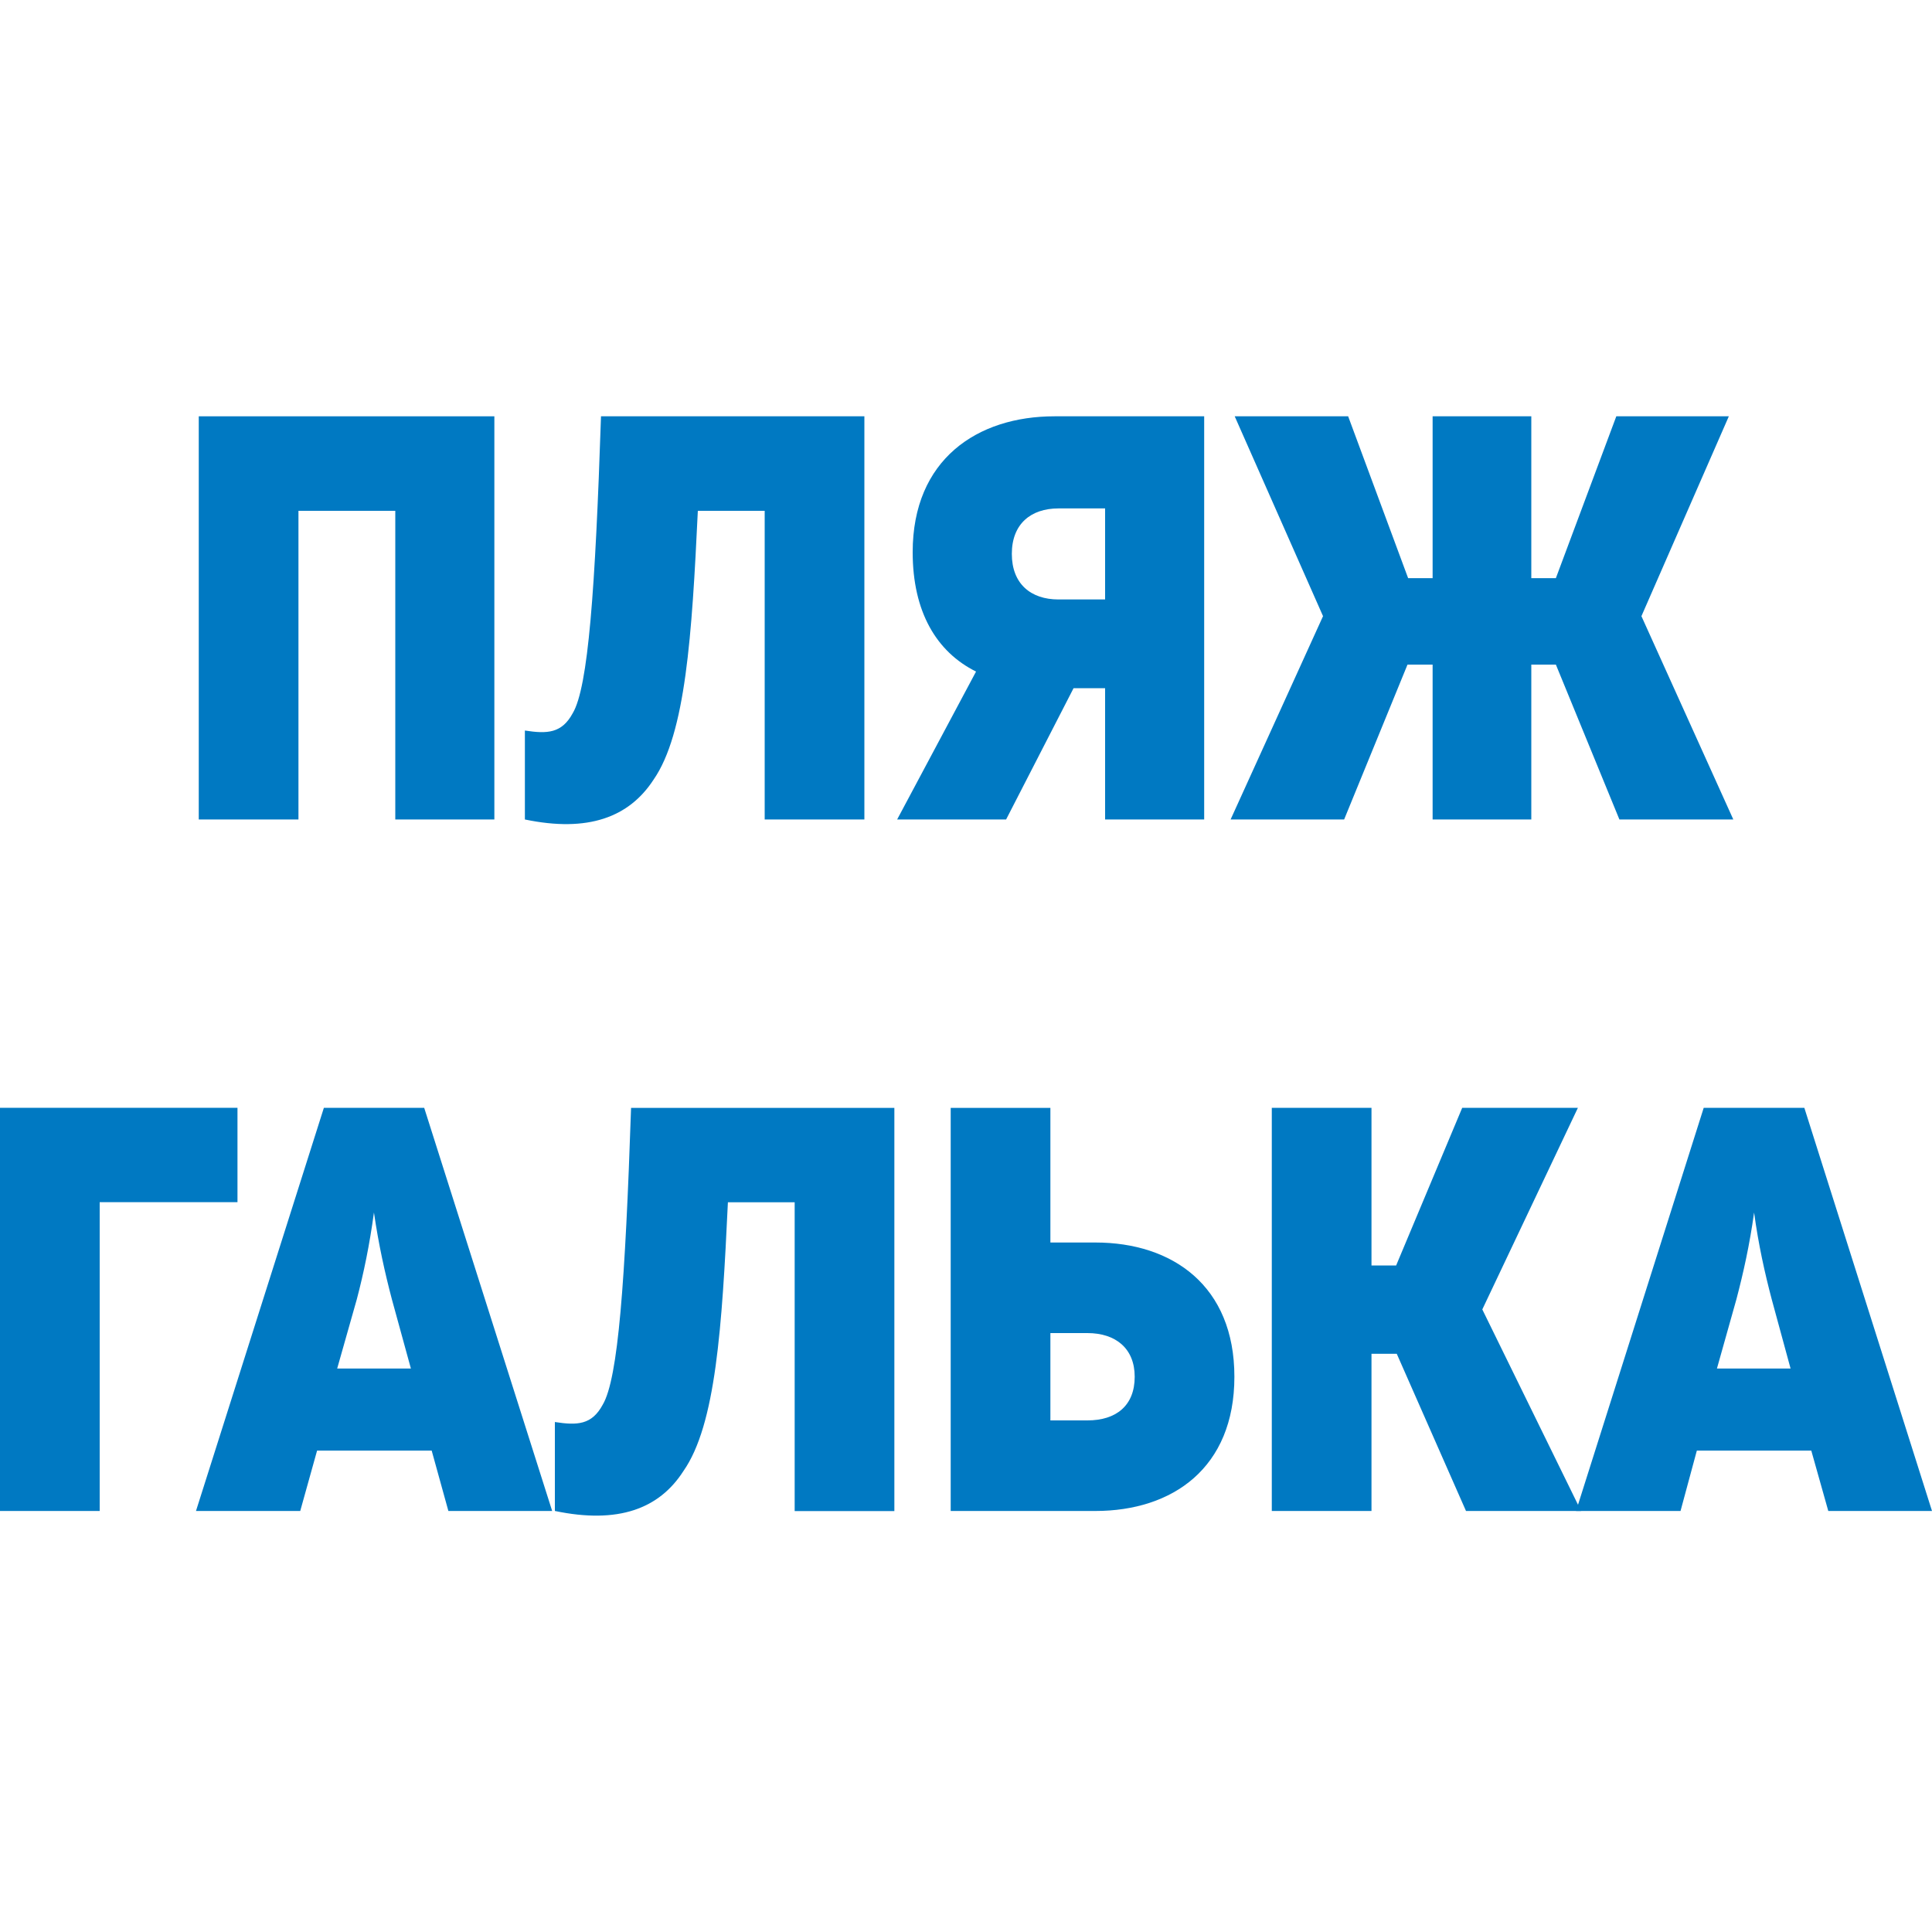
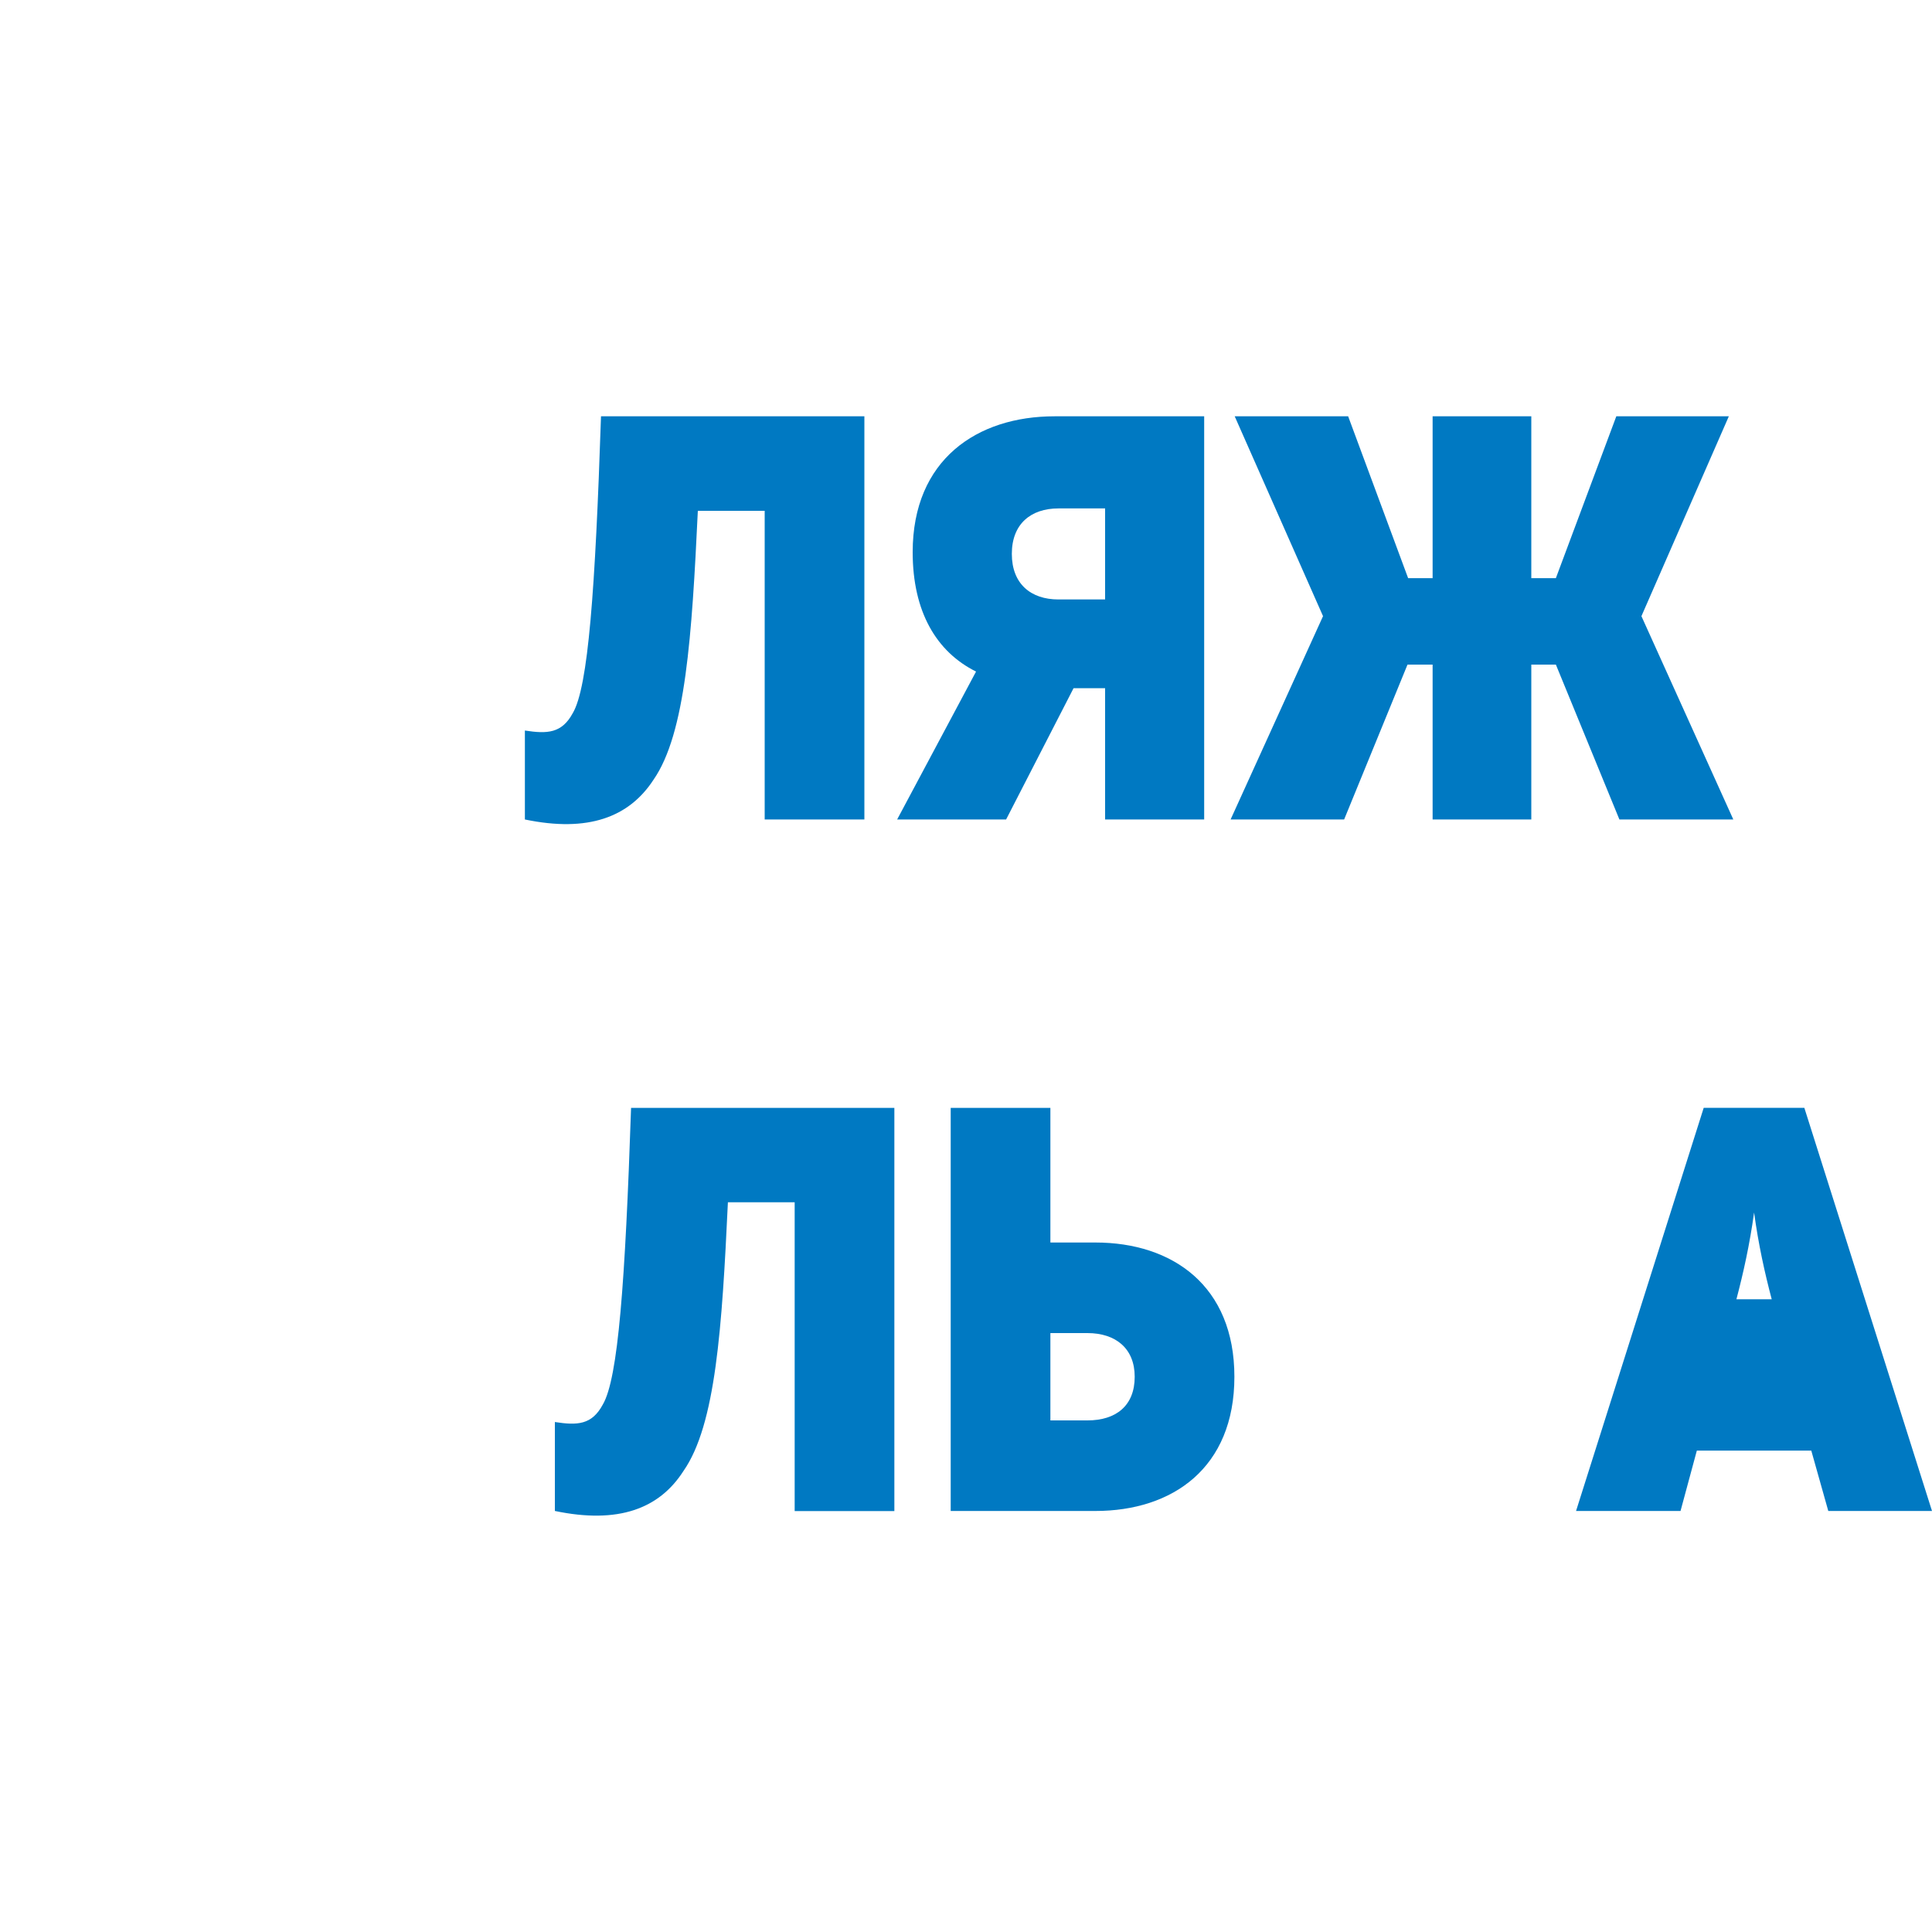
<svg xmlns="http://www.w3.org/2000/svg" xmlns:ns1="http://ns.adobe.com/AdobeIllustrator/10.0/" version="1.1" ns1:viewOrigin="298.4995 162.3872" ns1:rulerOrigin="-298.4995 -137.3877" ns1:pageBounds="298.4995 162.3872 323.4995 137.3877" x="0px" y="0px" width="25px" height="25px" viewBox="0 0 25 25" enable-background="new 0 0 25 25" xml:space="preserve">
  <g id="Слой_1" ns1:layer="yes" ns1:dimmedPercent="50" ns1:rgbTrio="#4F008000FFFF">
    <g>
-       <polygon ns1:knockout="Off" fill="#0079C2" points="2.572,10.604 3.862,10.604 3.862,6.61 5.115,6.61 5.115,10.604 6.397,10.604     6.397,5.387 2.572,5.387 2.572,10.604   " />
      <path ns1:knockout="Off" fill="#0079C2" d="M6.792,10.604c0.82,0.171,1.349-0.03,1.665-0.515C8.872,9.489,8.953,8.228,9.03,6.61    h0.865v3.994h1.29V5.387H7.777c-0.075,2.25-0.165,3.504-0.366,3.842C7.27,9.489,7.083,9.498,6.792,9.453V10.604L6.792,10.604z" />
      <path ns1:knockout="Off" fill="#0079C2" d="M13.645,5.387c-0.999,0-1.835,0.558-1.835,1.758c0,0.77,0.307,1.29,0.82,1.545    l-1.021,1.914h1.41l0.873-1.699h0.045H14.3v1.699h1.282V5.387H13.645L13.645,5.387z M14.3,7.757h-0.604    c-0.356,0-0.603-0.201-0.603-0.59c0-0.387,0.246-0.588,0.603-0.588H14.3V7.757L14.3,7.757z" />
      <polygon ns1:knockout="Off" fill="#0079C2" points="15.924,10.604 17.393,10.604 18.213,8.6 18.538,8.6 18.538,10.604     19.815,10.604 19.815,8.6 20.133,8.6 20.955,10.604 22.429,10.604 21.24,7.973 22.371,5.387 20.915,5.387 20.133,7.481     19.815,7.481 19.815,5.387 18.538,5.387 18.538,7.481 18.221,7.481 17.445,5.387 15.977,5.387 17.12,7.973 15.924,10.604   " />
-       <polygon ns1:knockout="Off" fill="#0079C2" points="0,19.552 1.29,19.552 1.29,15.556 3.073,15.556 3.073,14.335 0,14.335 0,19.552       " />
-       <path ns1:knockout="Off" fill="#0079C2" d="M2.536,19.552h1.349l0.218-0.781h1.483l0.216,0.781h1.343l-1.656-5.217H4.191    L2.536,19.552L2.536,19.552z M4.363,17.709l0.254-0.896c0.09-0.342,0.165-0.704,0.222-1.123c0.061,0.419,0.142,0.781,0.232,1.123    l0.246,0.896H4.363L4.363,17.709z" />
      <path ns1:knockout="Off" fill="#0079C2" d="M7.181,19.552C8,19.723,8.53,19.524,8.843,19.036c0.419-0.598,0.5-1.859,0.576-3.479    h0.864v3.996h1.29v-5.217H8.166C8.09,16.586,8,17.839,7.799,18.177c-0.141,0.261-0.328,0.269-0.619,0.224V19.552L7.181,19.552z" />
      <path ns1:knockout="Off" fill="#0079C2" d="M12.302,19.552h1.872c0.999,0,1.799-0.557,1.799-1.737c0-1.176-0.8-1.737-1.799-1.737    h-0.582v-1.742h-1.29V19.552L12.302,19.552z M13.592,18.38V17.25h0.479c0.366,0,0.612,0.199,0.612,0.565    c0,0.374-0.24,0.565-0.612,0.565H13.592L13.592,18.38z" />
-       <polygon ns1:knockout="Off" fill="#0079C2" points="16.457,19.552 17.747,19.552 17.747,17.518 18.074,17.518 18.97,19.552     20.459,19.552 19.181,16.944 20.418,14.335 18.921,14.335 18.066,16.375 17.747,16.375 17.747,14.335 16.457,14.335     16.457,19.552   " />
-       <path ns1:knockout="Off" fill="#0079C2" d="M20.394,19.552h1.352l0.211-0.781h1.481l0.22,0.781H25l-1.652-5.217h-1.302    L20.394,19.552L20.394,19.552z M22.217,17.709l0.252-0.896c0.09-0.342,0.171-0.704,0.229-1.123    c0.057,0.419,0.138,0.781,0.228,1.123l0.244,0.896H22.217L22.217,17.709z" />
+       <path ns1:knockout="Off" fill="#0079C2" d="M20.394,19.552h1.352l0.211-0.781h1.481l0.22,0.781H25l-1.652-5.217h-1.302    L20.394,19.552L20.394,19.552z M22.217,17.709l0.252-0.896c0.09-0.342,0.171-0.704,0.229-1.123    c0.057,0.419,0.138,0.781,0.228,1.123H22.217L22.217,17.709z" />
    </g>
  </g>
</svg>